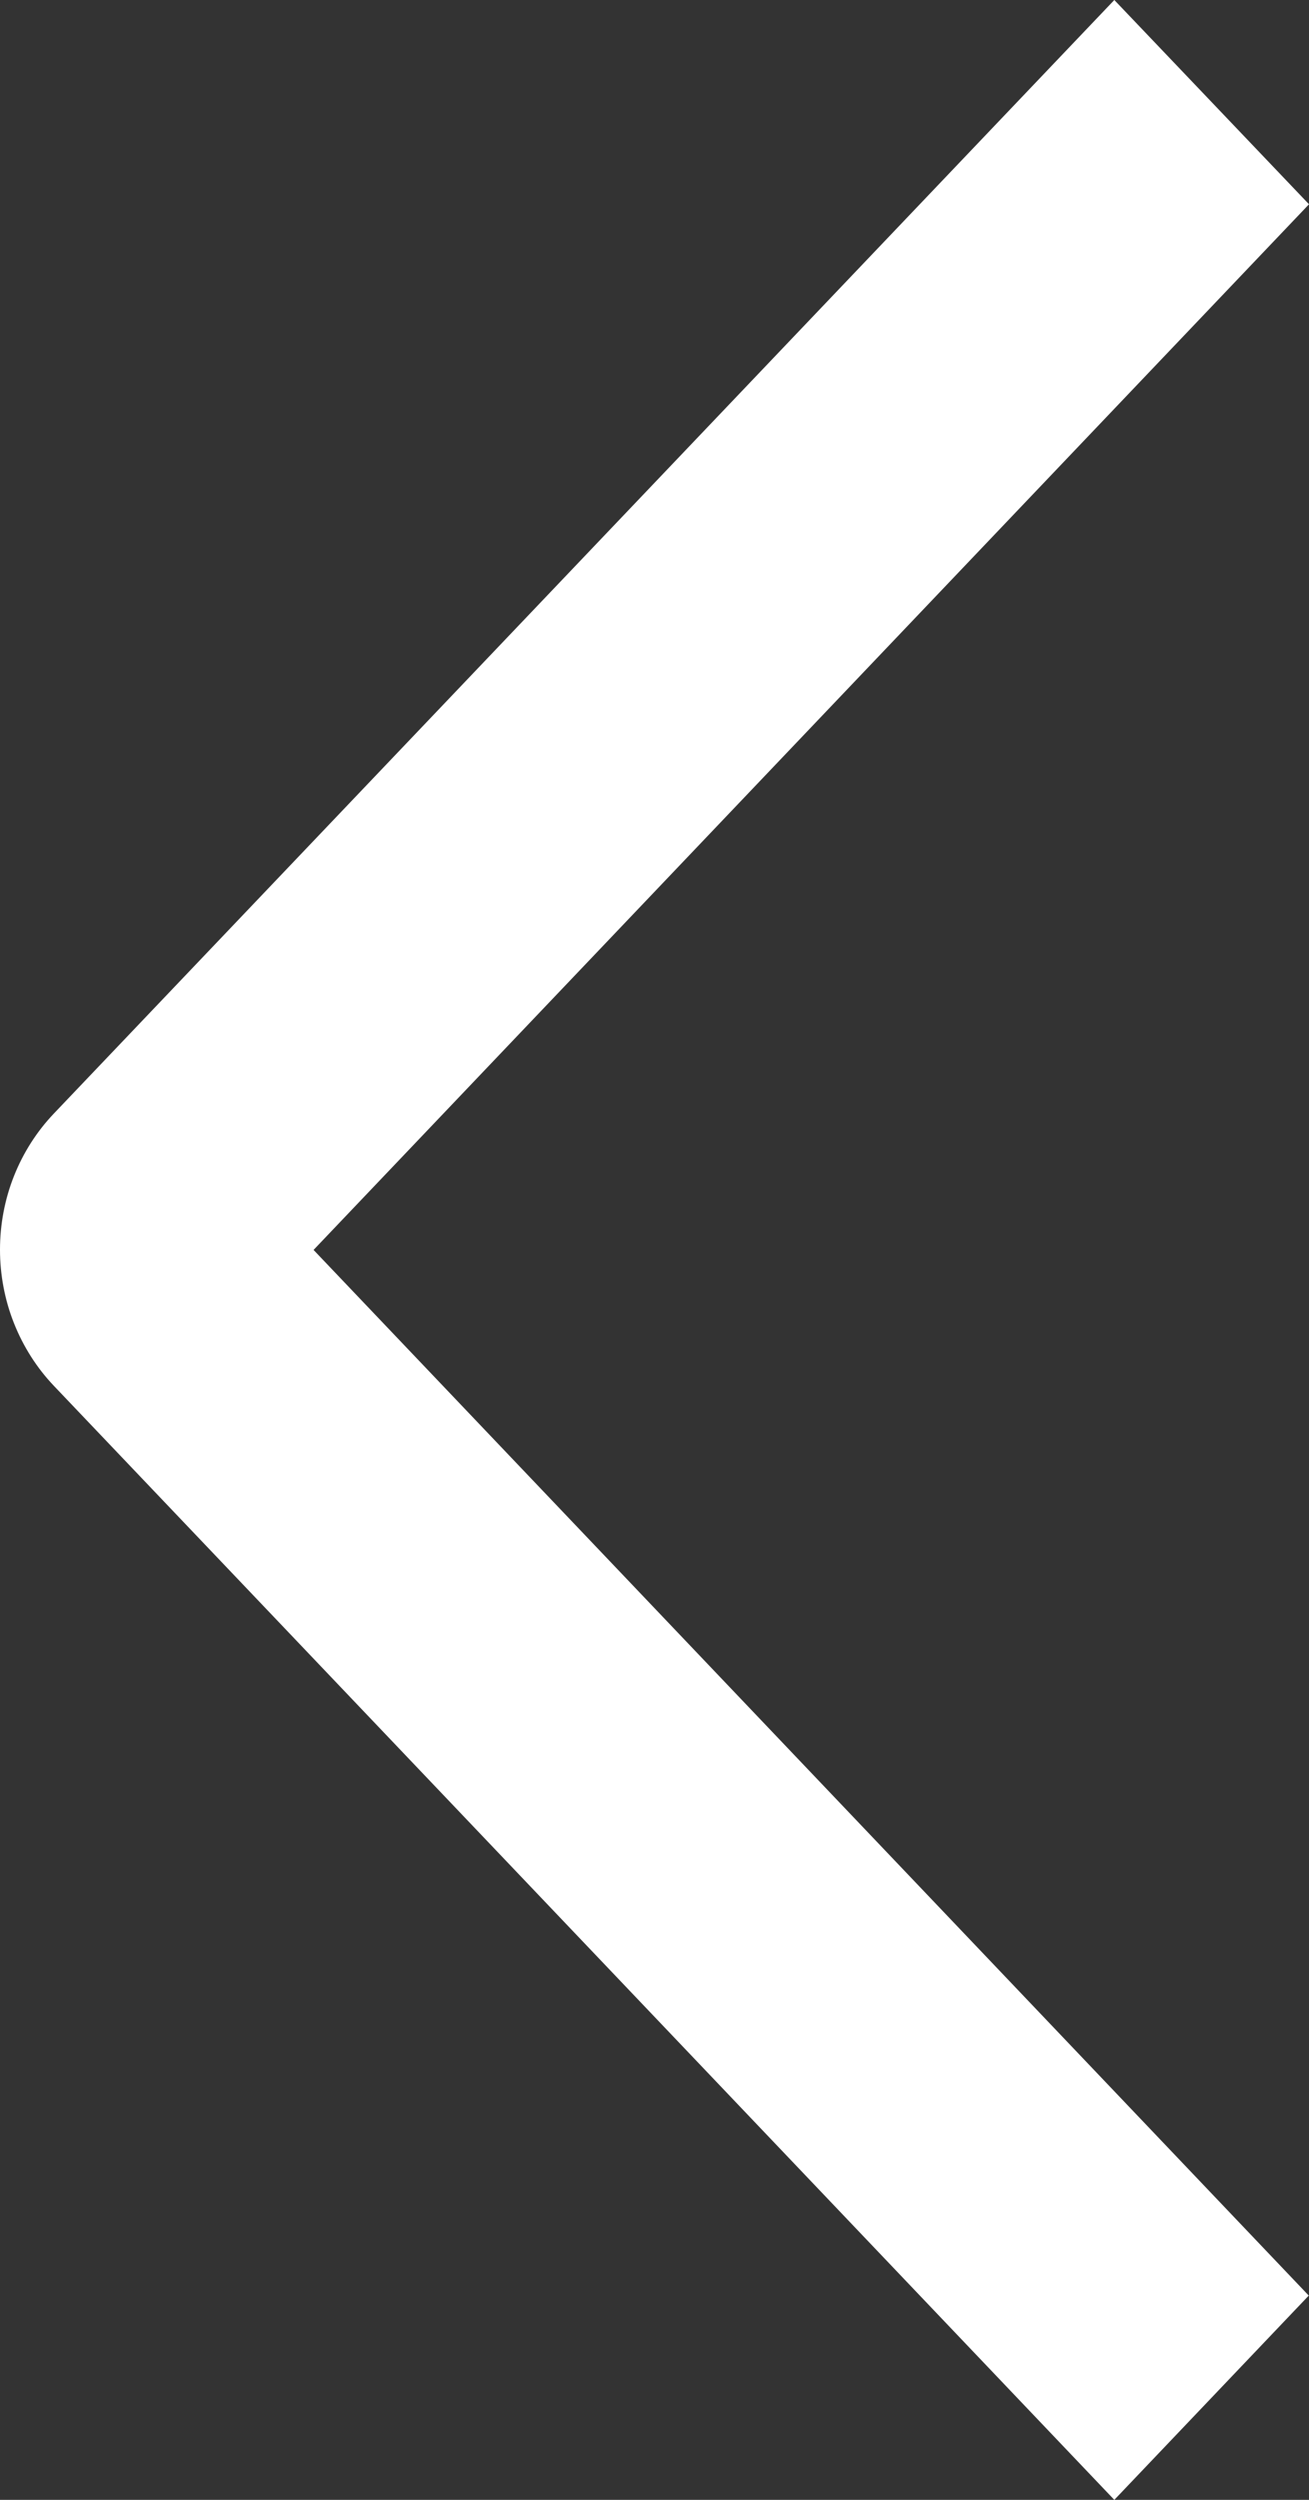
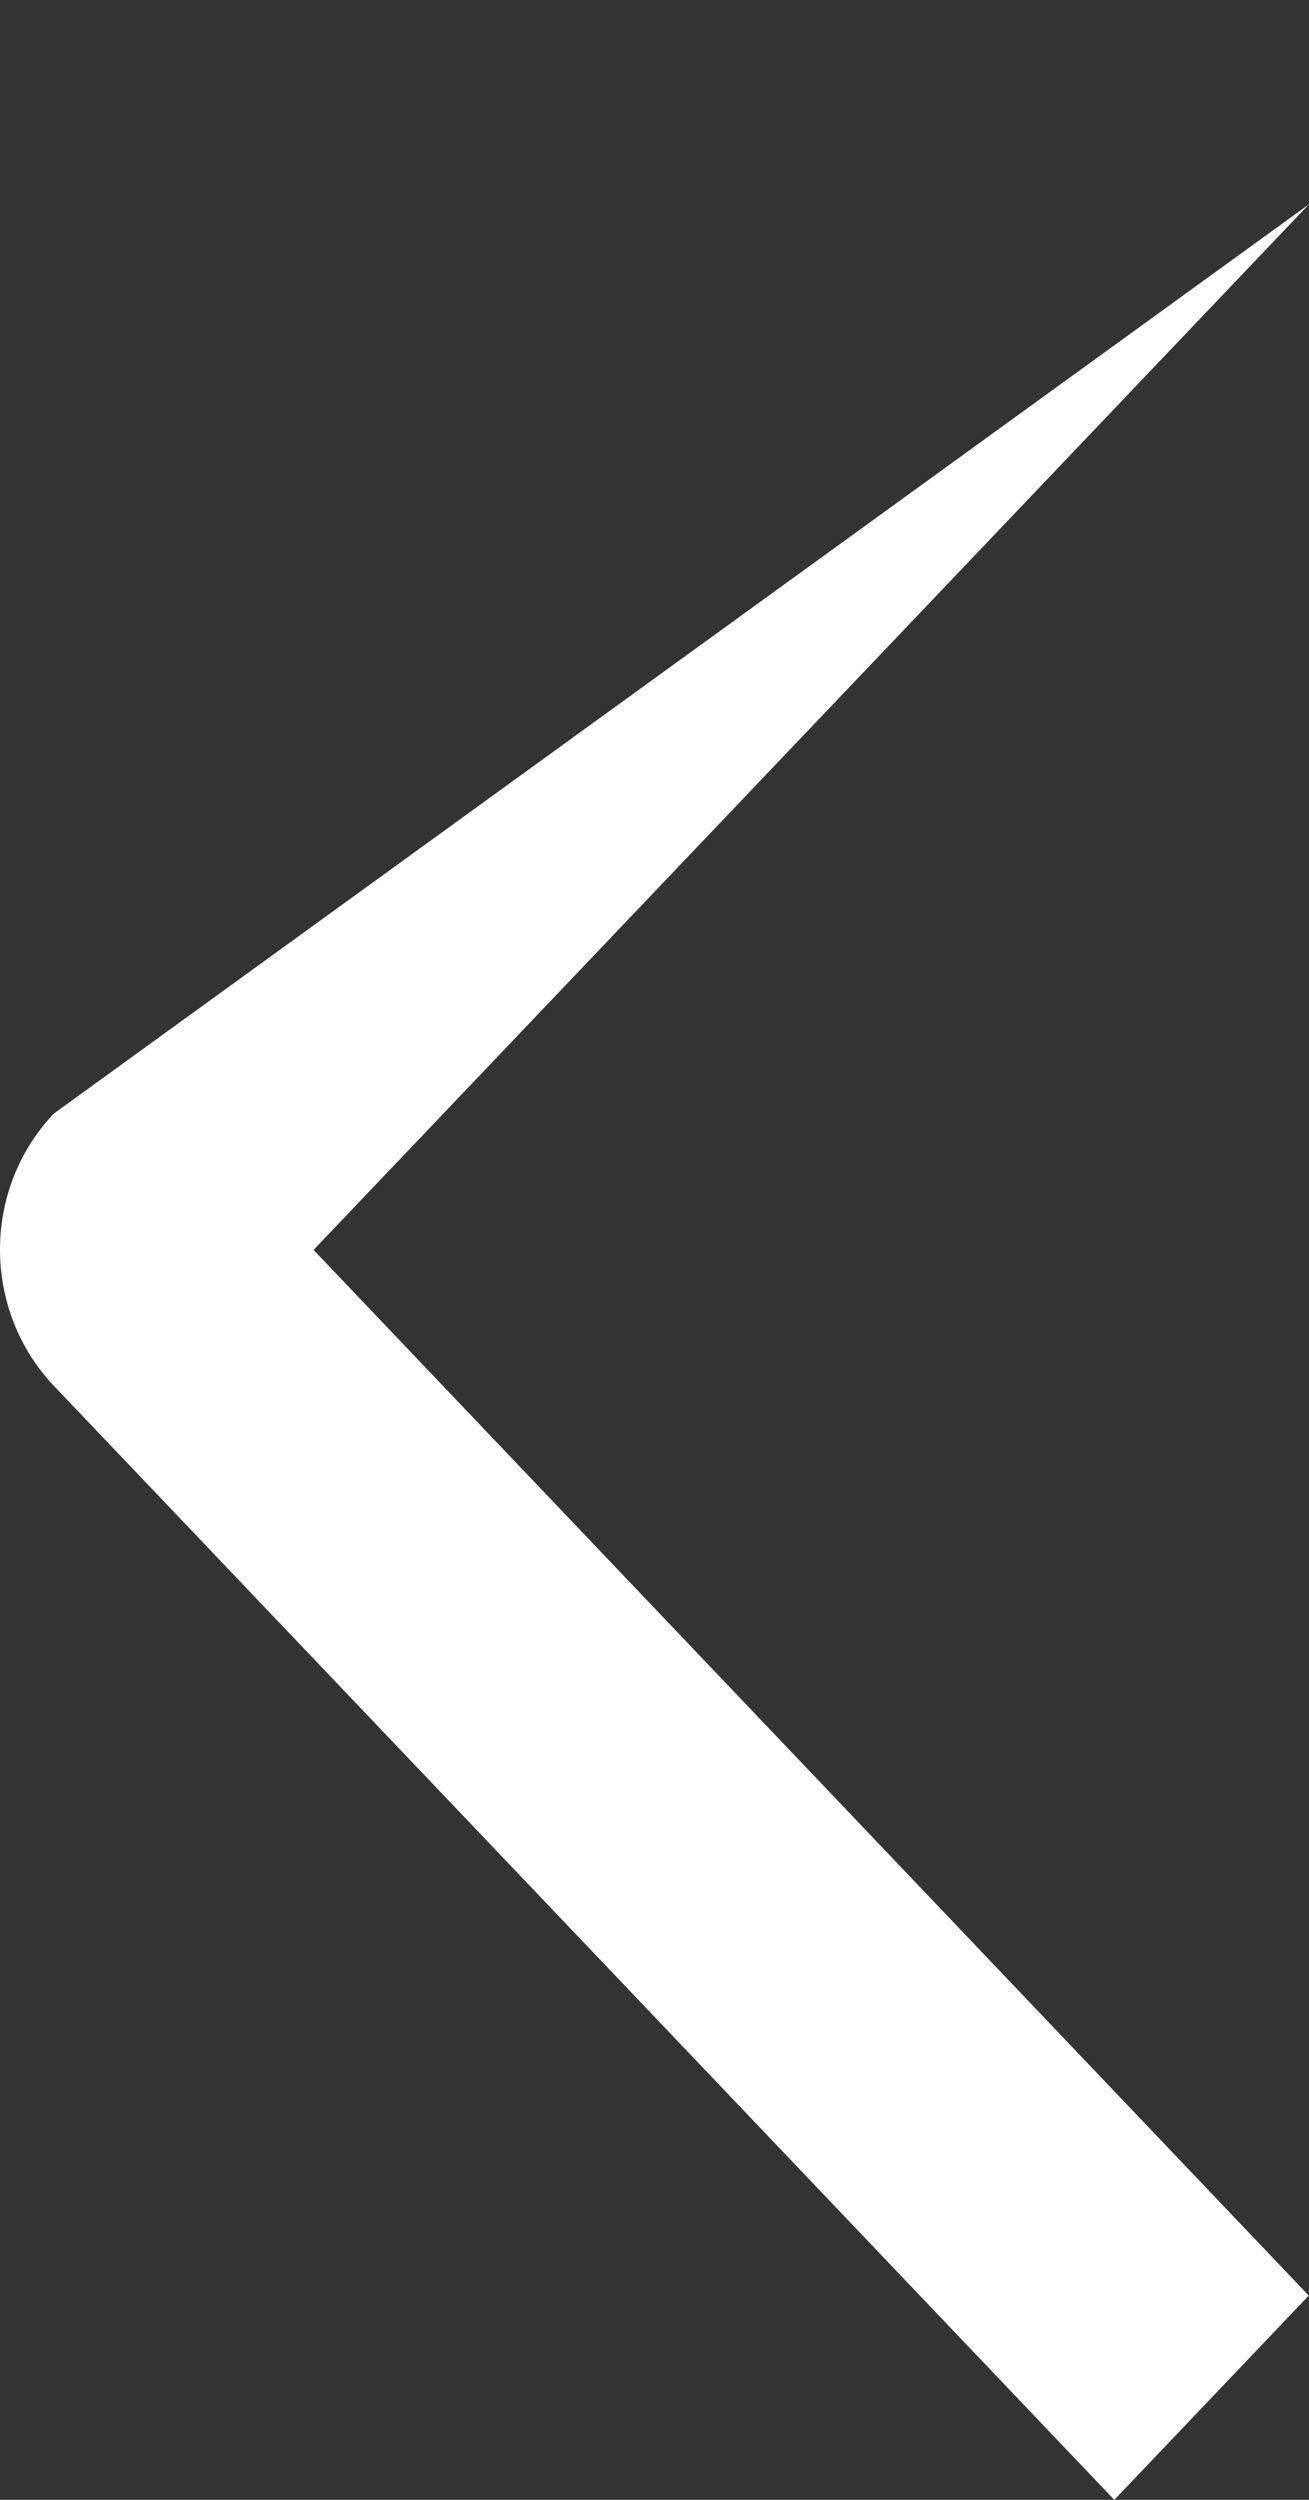
<svg xmlns="http://www.w3.org/2000/svg" width="11" height="21" viewBox="0 0 11 21" fill="none">
  <rect x="0" y="0" width="11" height="21" fill="#333333" stroke="none" />
-   <path d="M11 1.716L9.364 0L0.453 9.354C0.31 9.504 0.196 9.682 0.118 9.878C0.04 10.074 0 10.285 0 10.498C0 10.71 0.04 10.921 0.118 11.117C0.196 11.313 0.31 11.492 0.453 11.642L9.364 21L10.998 19.284L2.635 10.5L11 1.716Z" fill="white" />
+   <path d="M11 1.716L0.453 9.354C0.31 9.504 0.196 9.682 0.118 9.878C0.04 10.074 0 10.285 0 10.498C0 10.71 0.04 10.921 0.118 11.117C0.196 11.313 0.31 11.492 0.453 11.642L9.364 21L10.998 19.284L2.635 10.5L11 1.716Z" fill="white" />
</svg>